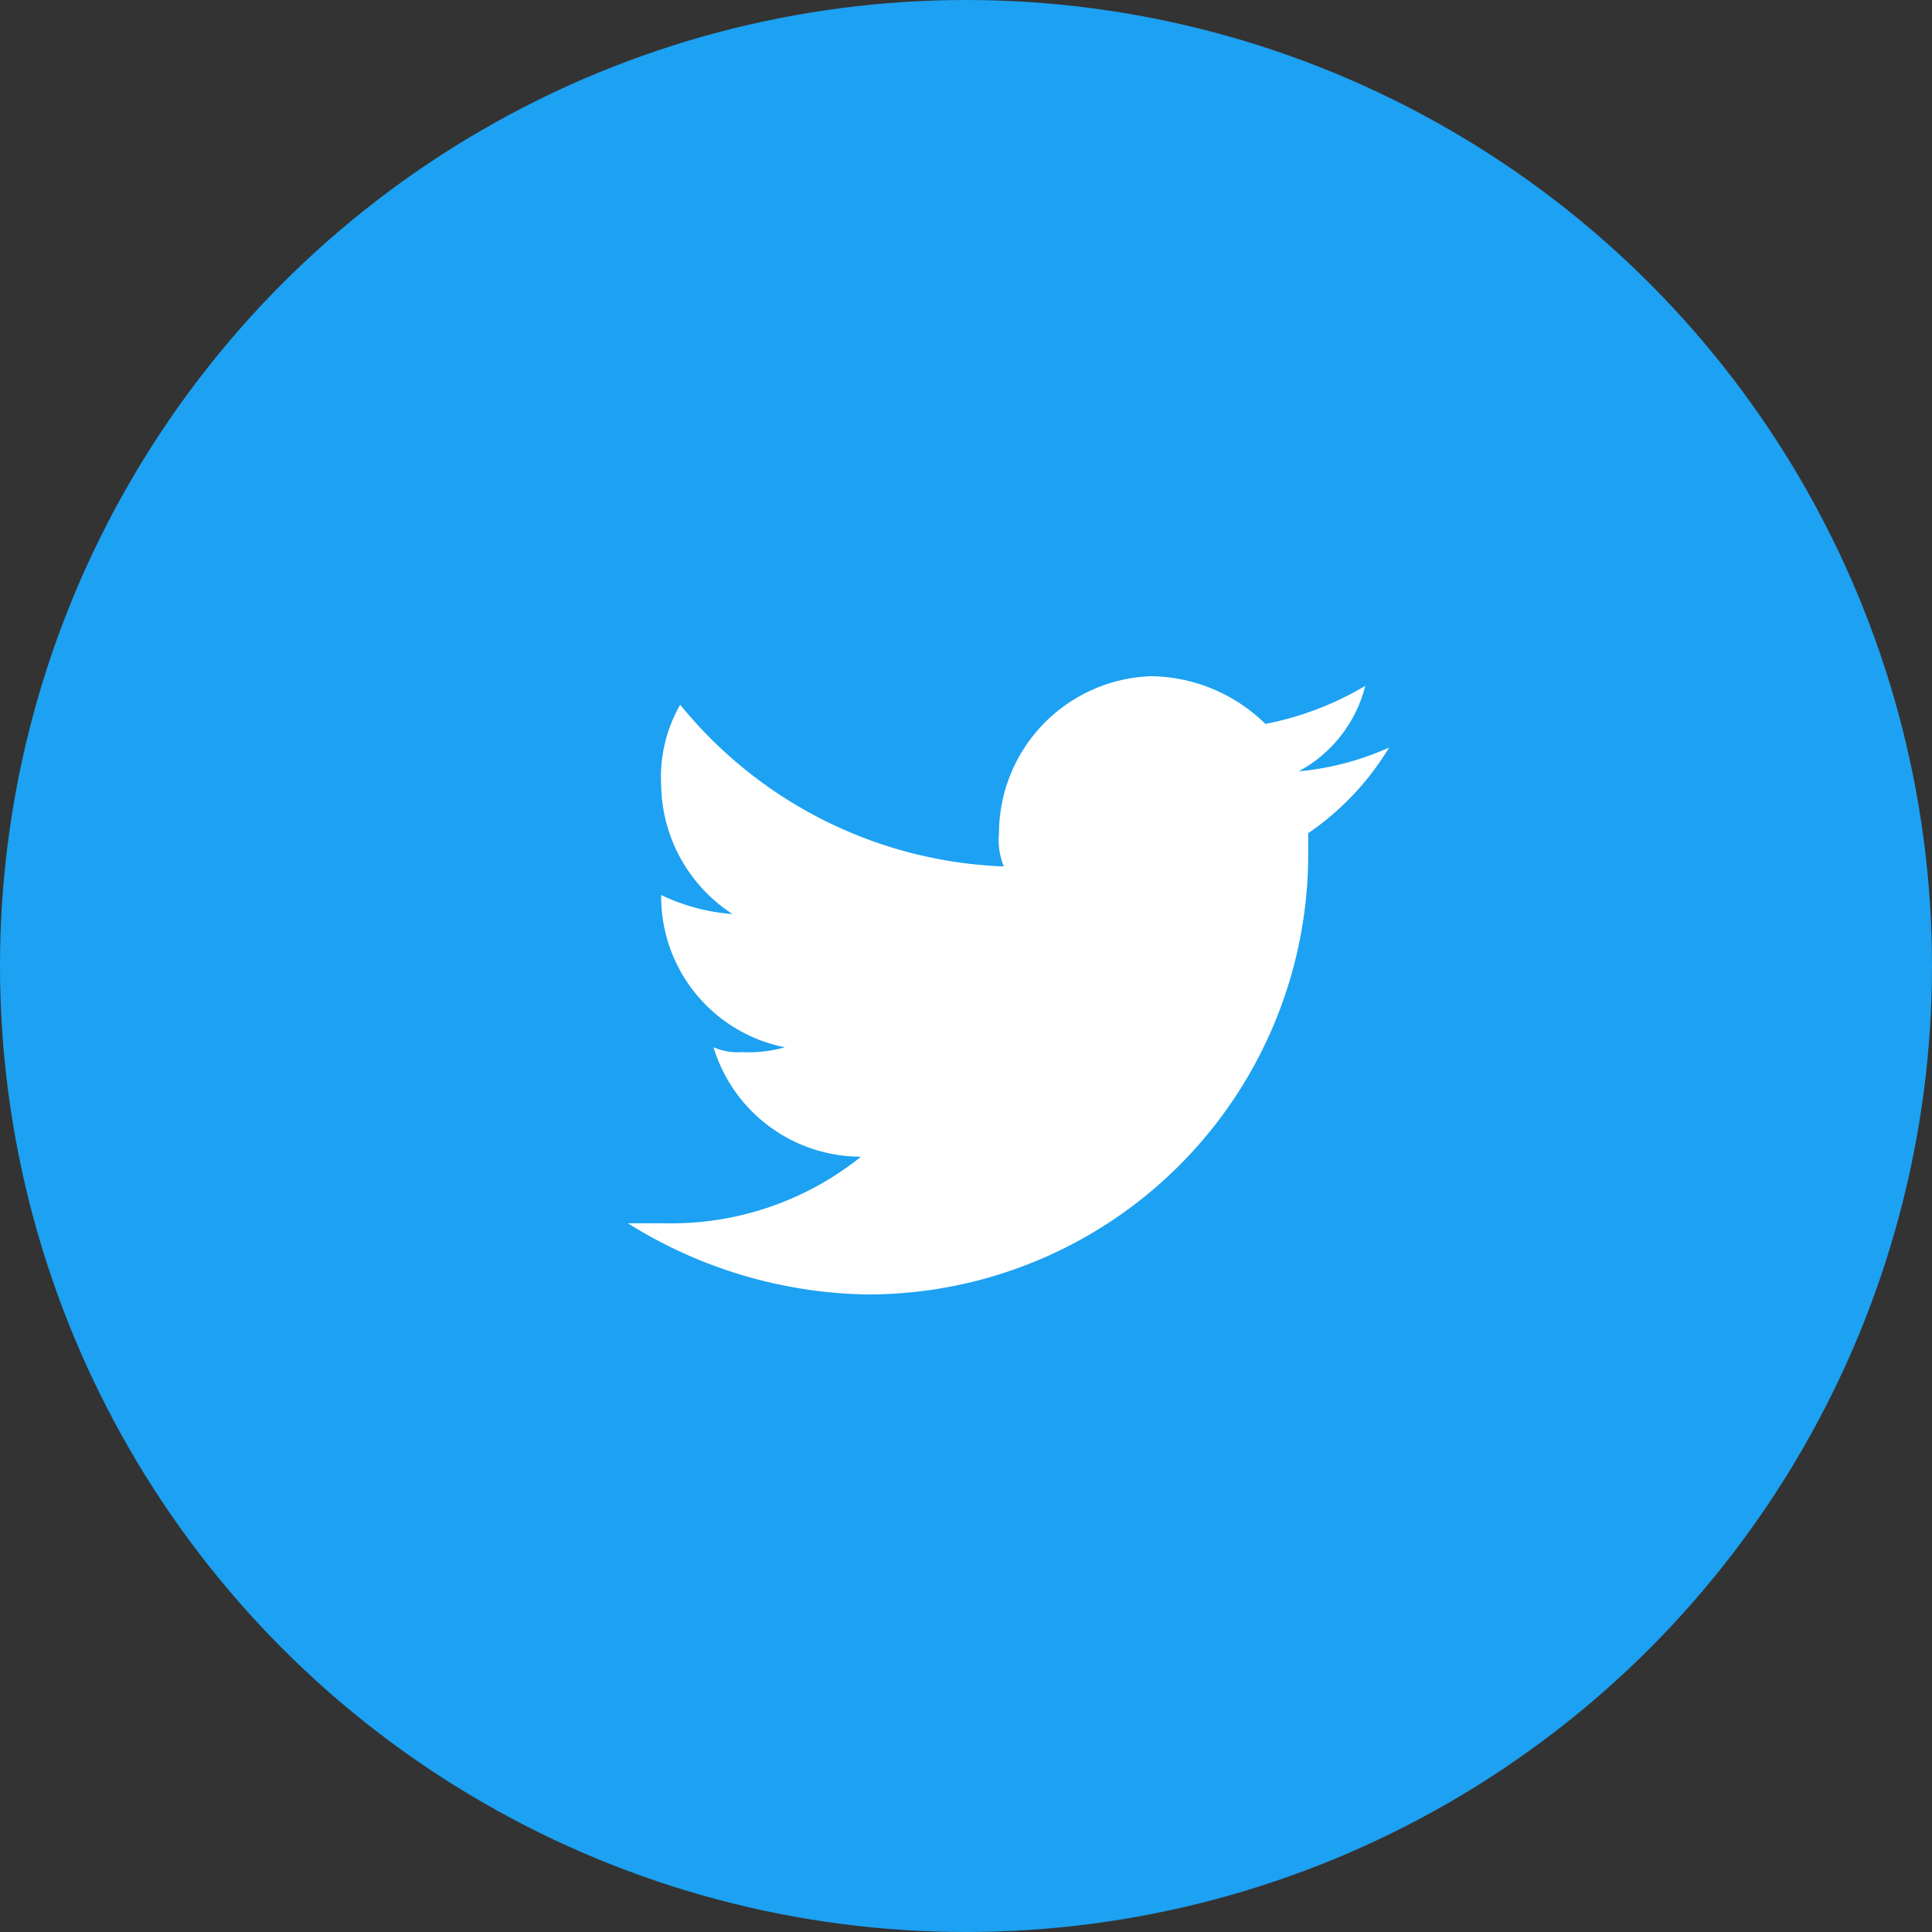
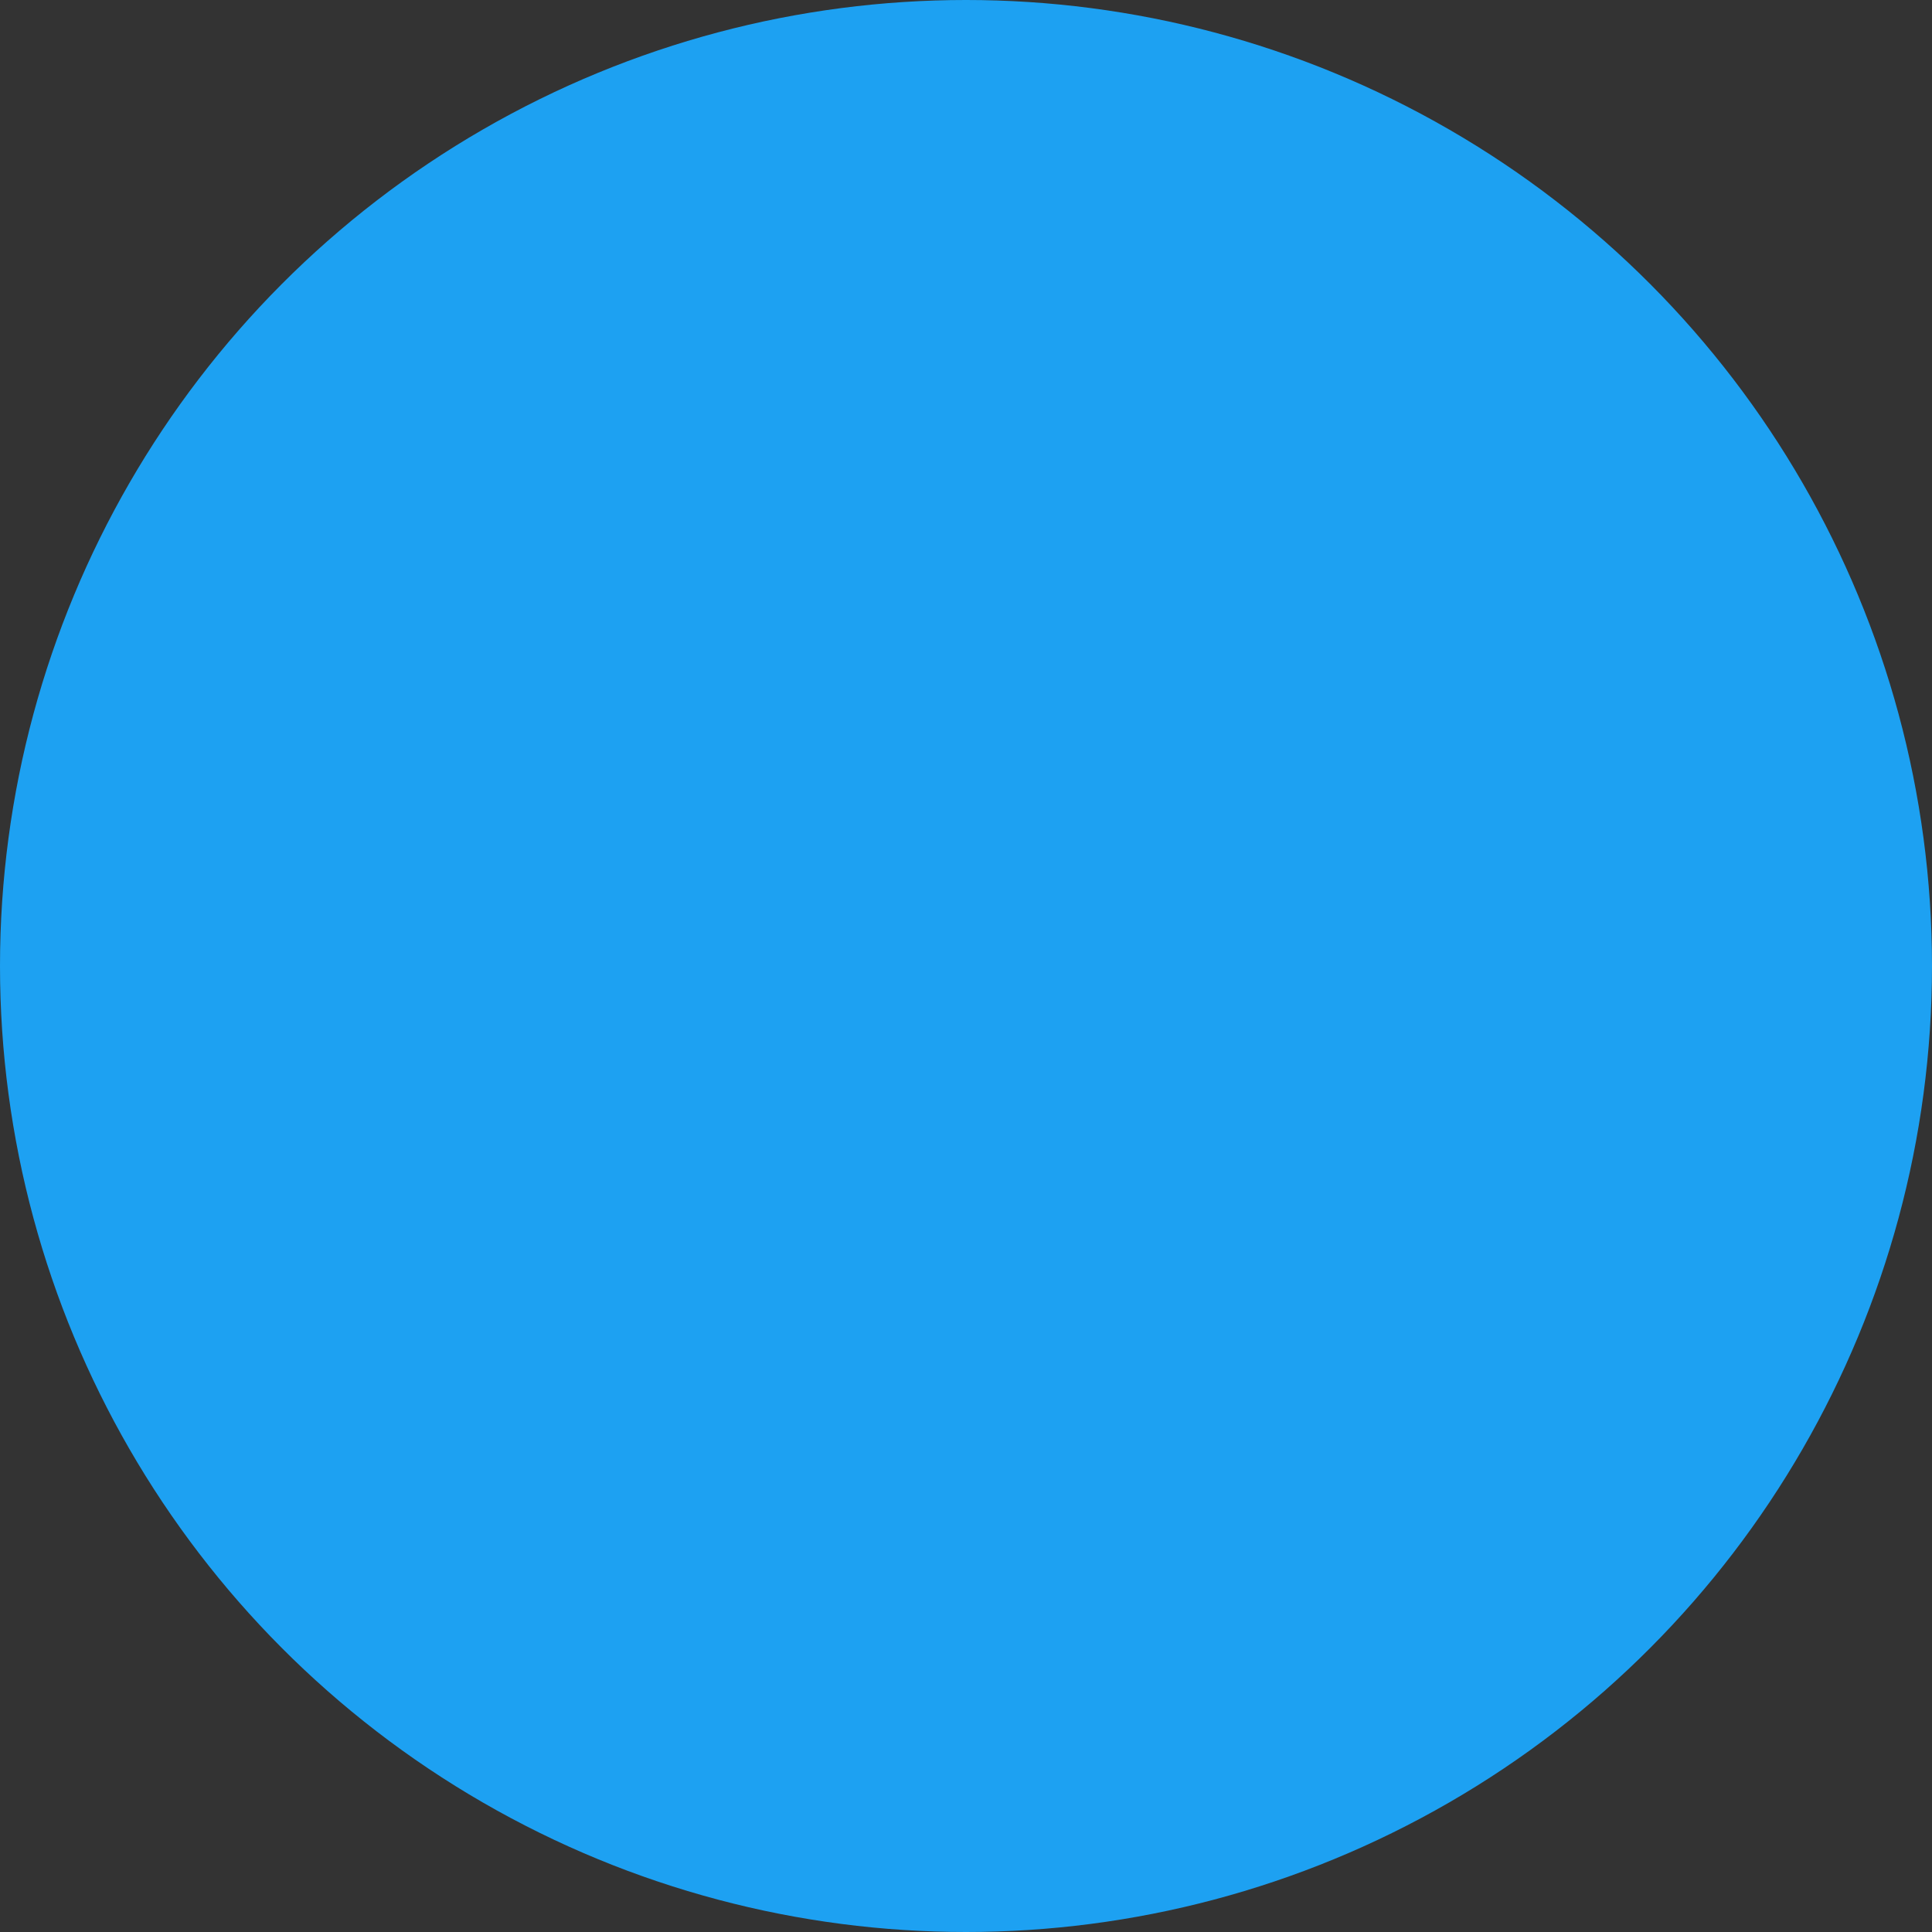
<svg xmlns="http://www.w3.org/2000/svg" width="40" height="40" viewBox="0 0 40 40">
  <rect x="0" y="0" width="40" height="40" fill="#333333" stroke="none" />
  <g transform="translate(-211 -6541)">
    <circle cx="20" cy="20" r="20" transform="translate(211 6541)" fill="#1da1f2" />
    <g transform="translate(224 6553.5)">
-       <path d="M15.76,2.977a5.829,5.829,0,0,1-1.871.492A2.785,2.785,0,0,0,15.267,1.7a6.462,6.462,0,0,1-2.068.788A3.44,3.44,0,0,0,10.835,1.5,3.261,3.261,0,0,0,7.683,4.75a1.46,1.46,0,0,0,.1.689,9.063,9.063,0,0,1-6.7-3.349A3.018,3.018,0,0,0,.689,3.765,3.232,3.232,0,0,0,2.167,6.425,4.128,4.128,0,0,1,.689,6.031h0A3.179,3.179,0,0,0,3.25,9.183a2.727,2.727,0,0,1-.886.1,1.249,1.249,0,0,1-.591-.1,3.191,3.191,0,0,0,3.053,2.265A6.263,6.263,0,0,1,.788,12.827H0A9.61,9.61,0,0,0,4.925,14.3a9.117,9.117,0,0,0,9.16-9.16V4.75A5.726,5.726,0,0,0,15.76,2.977Z" fill="#fff" />
-     </g>
+       </g>
  </g>
</svg>